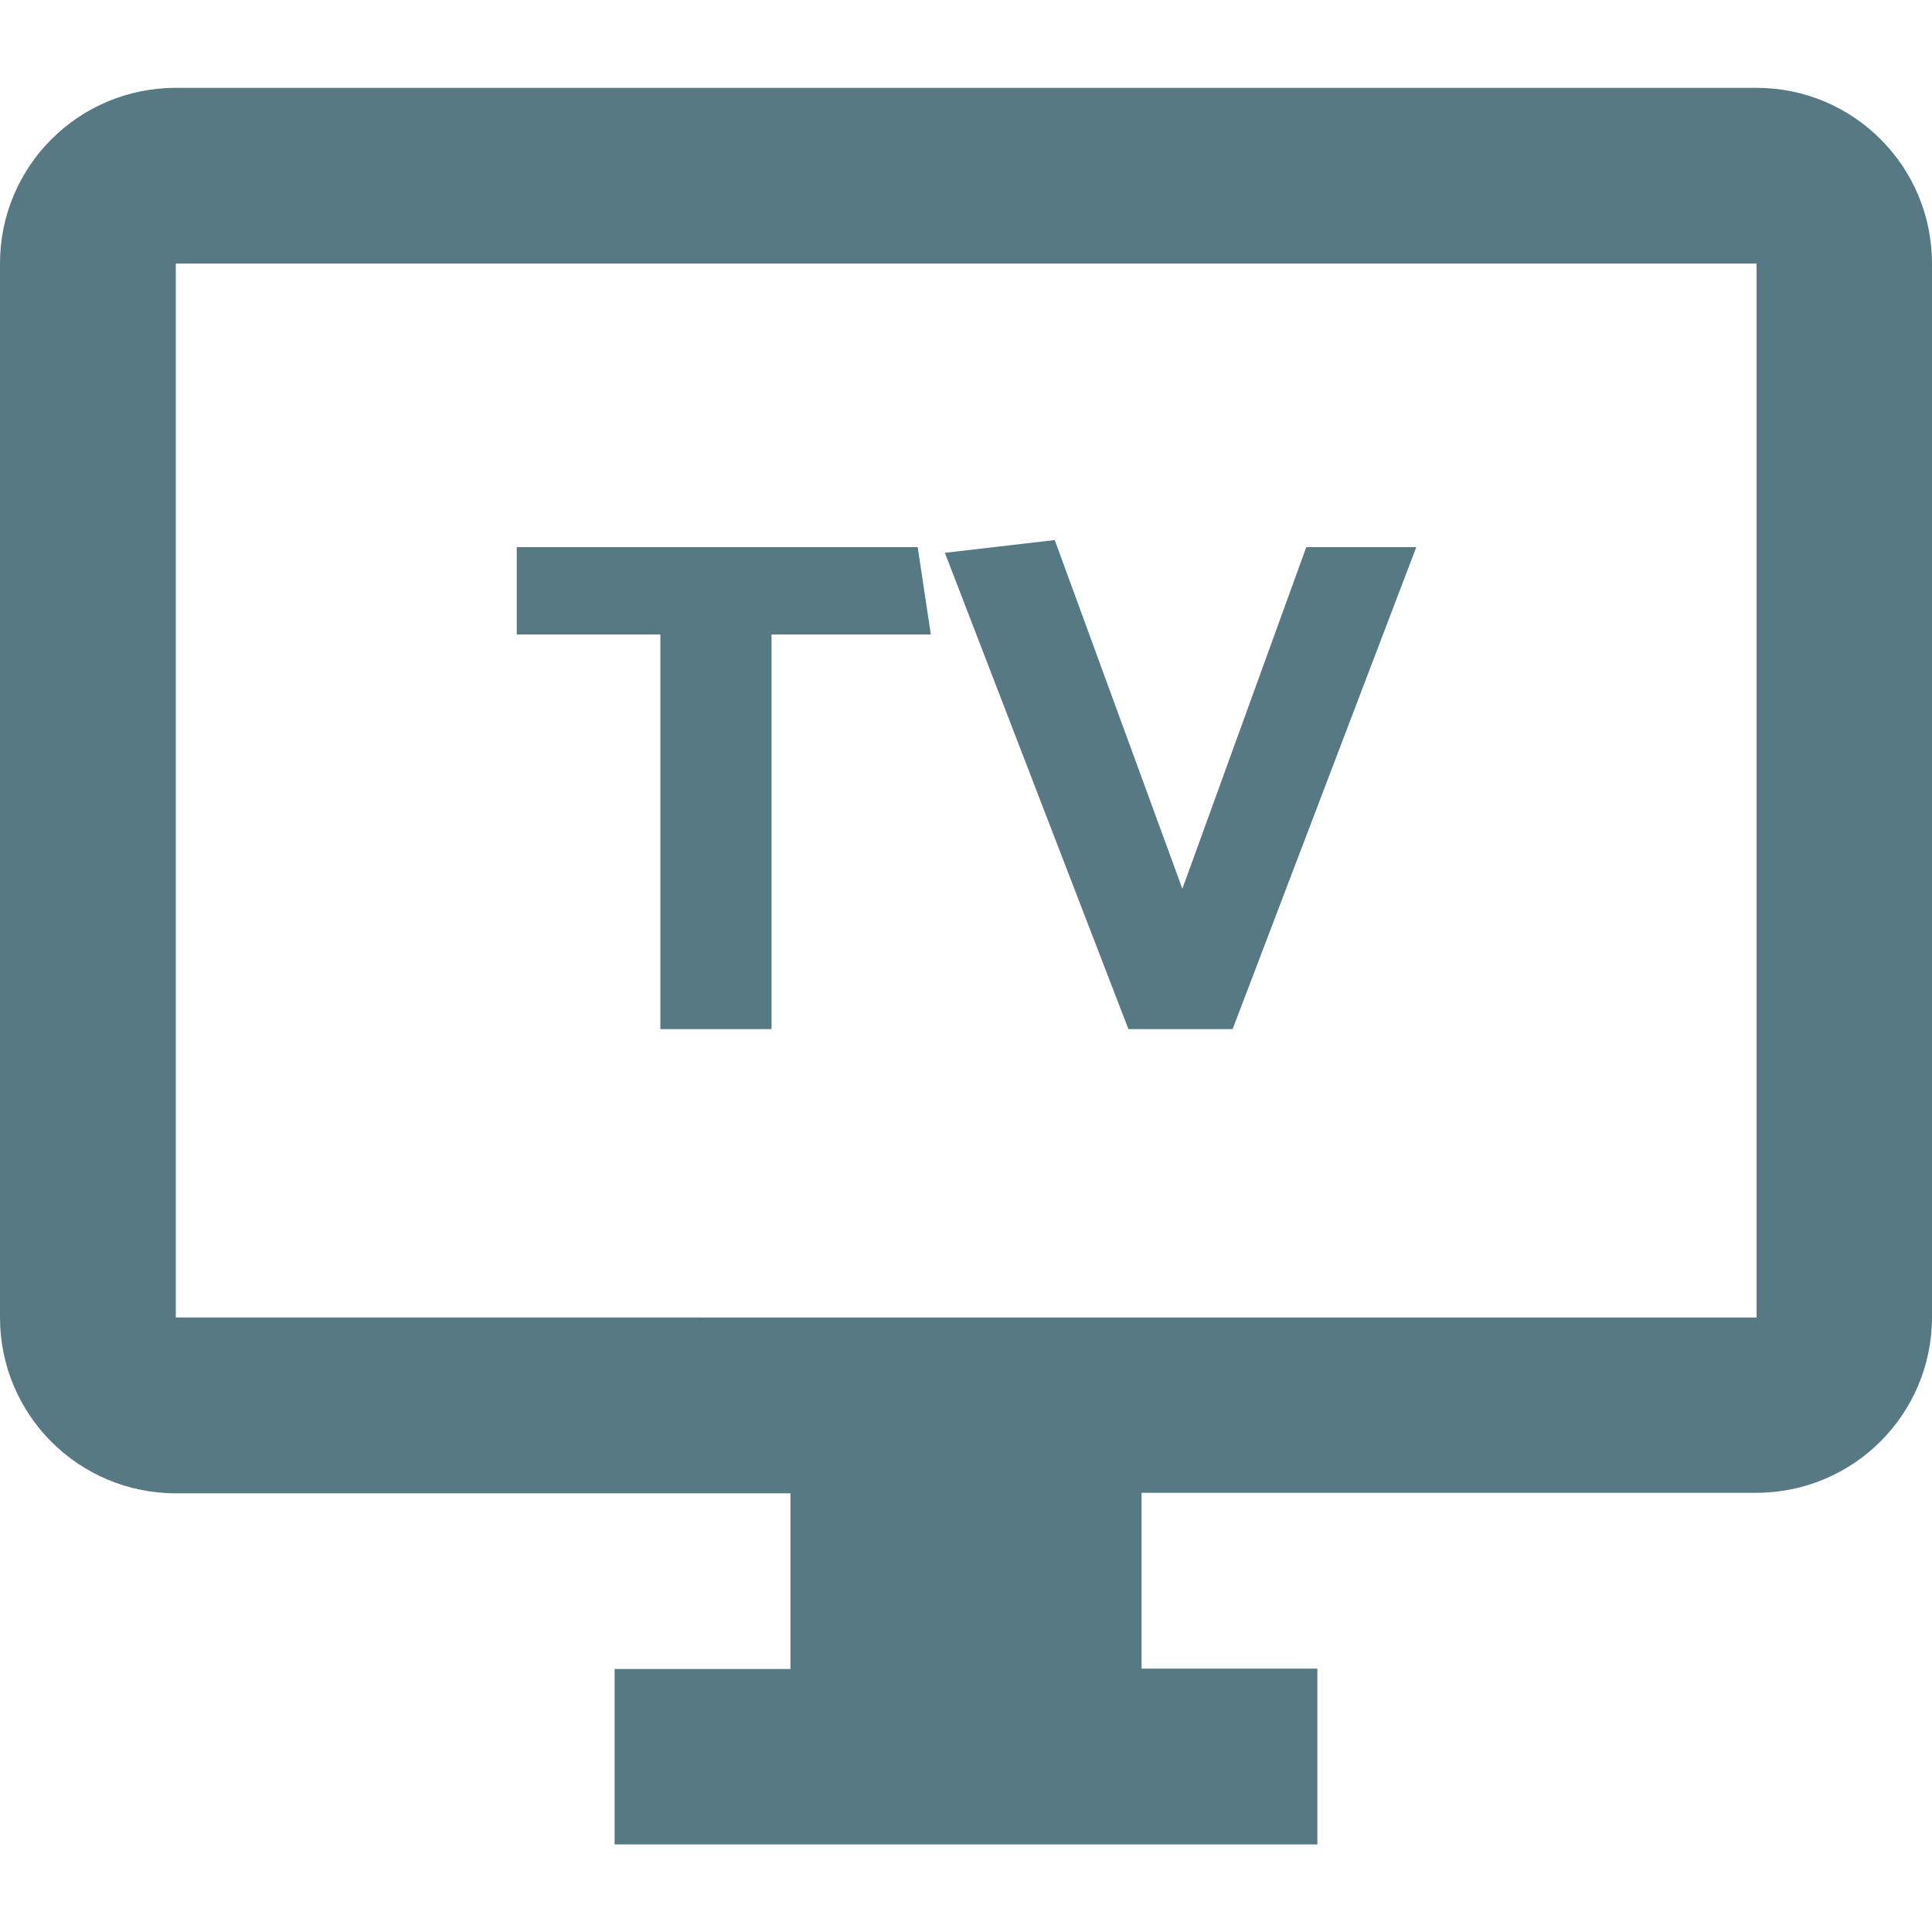
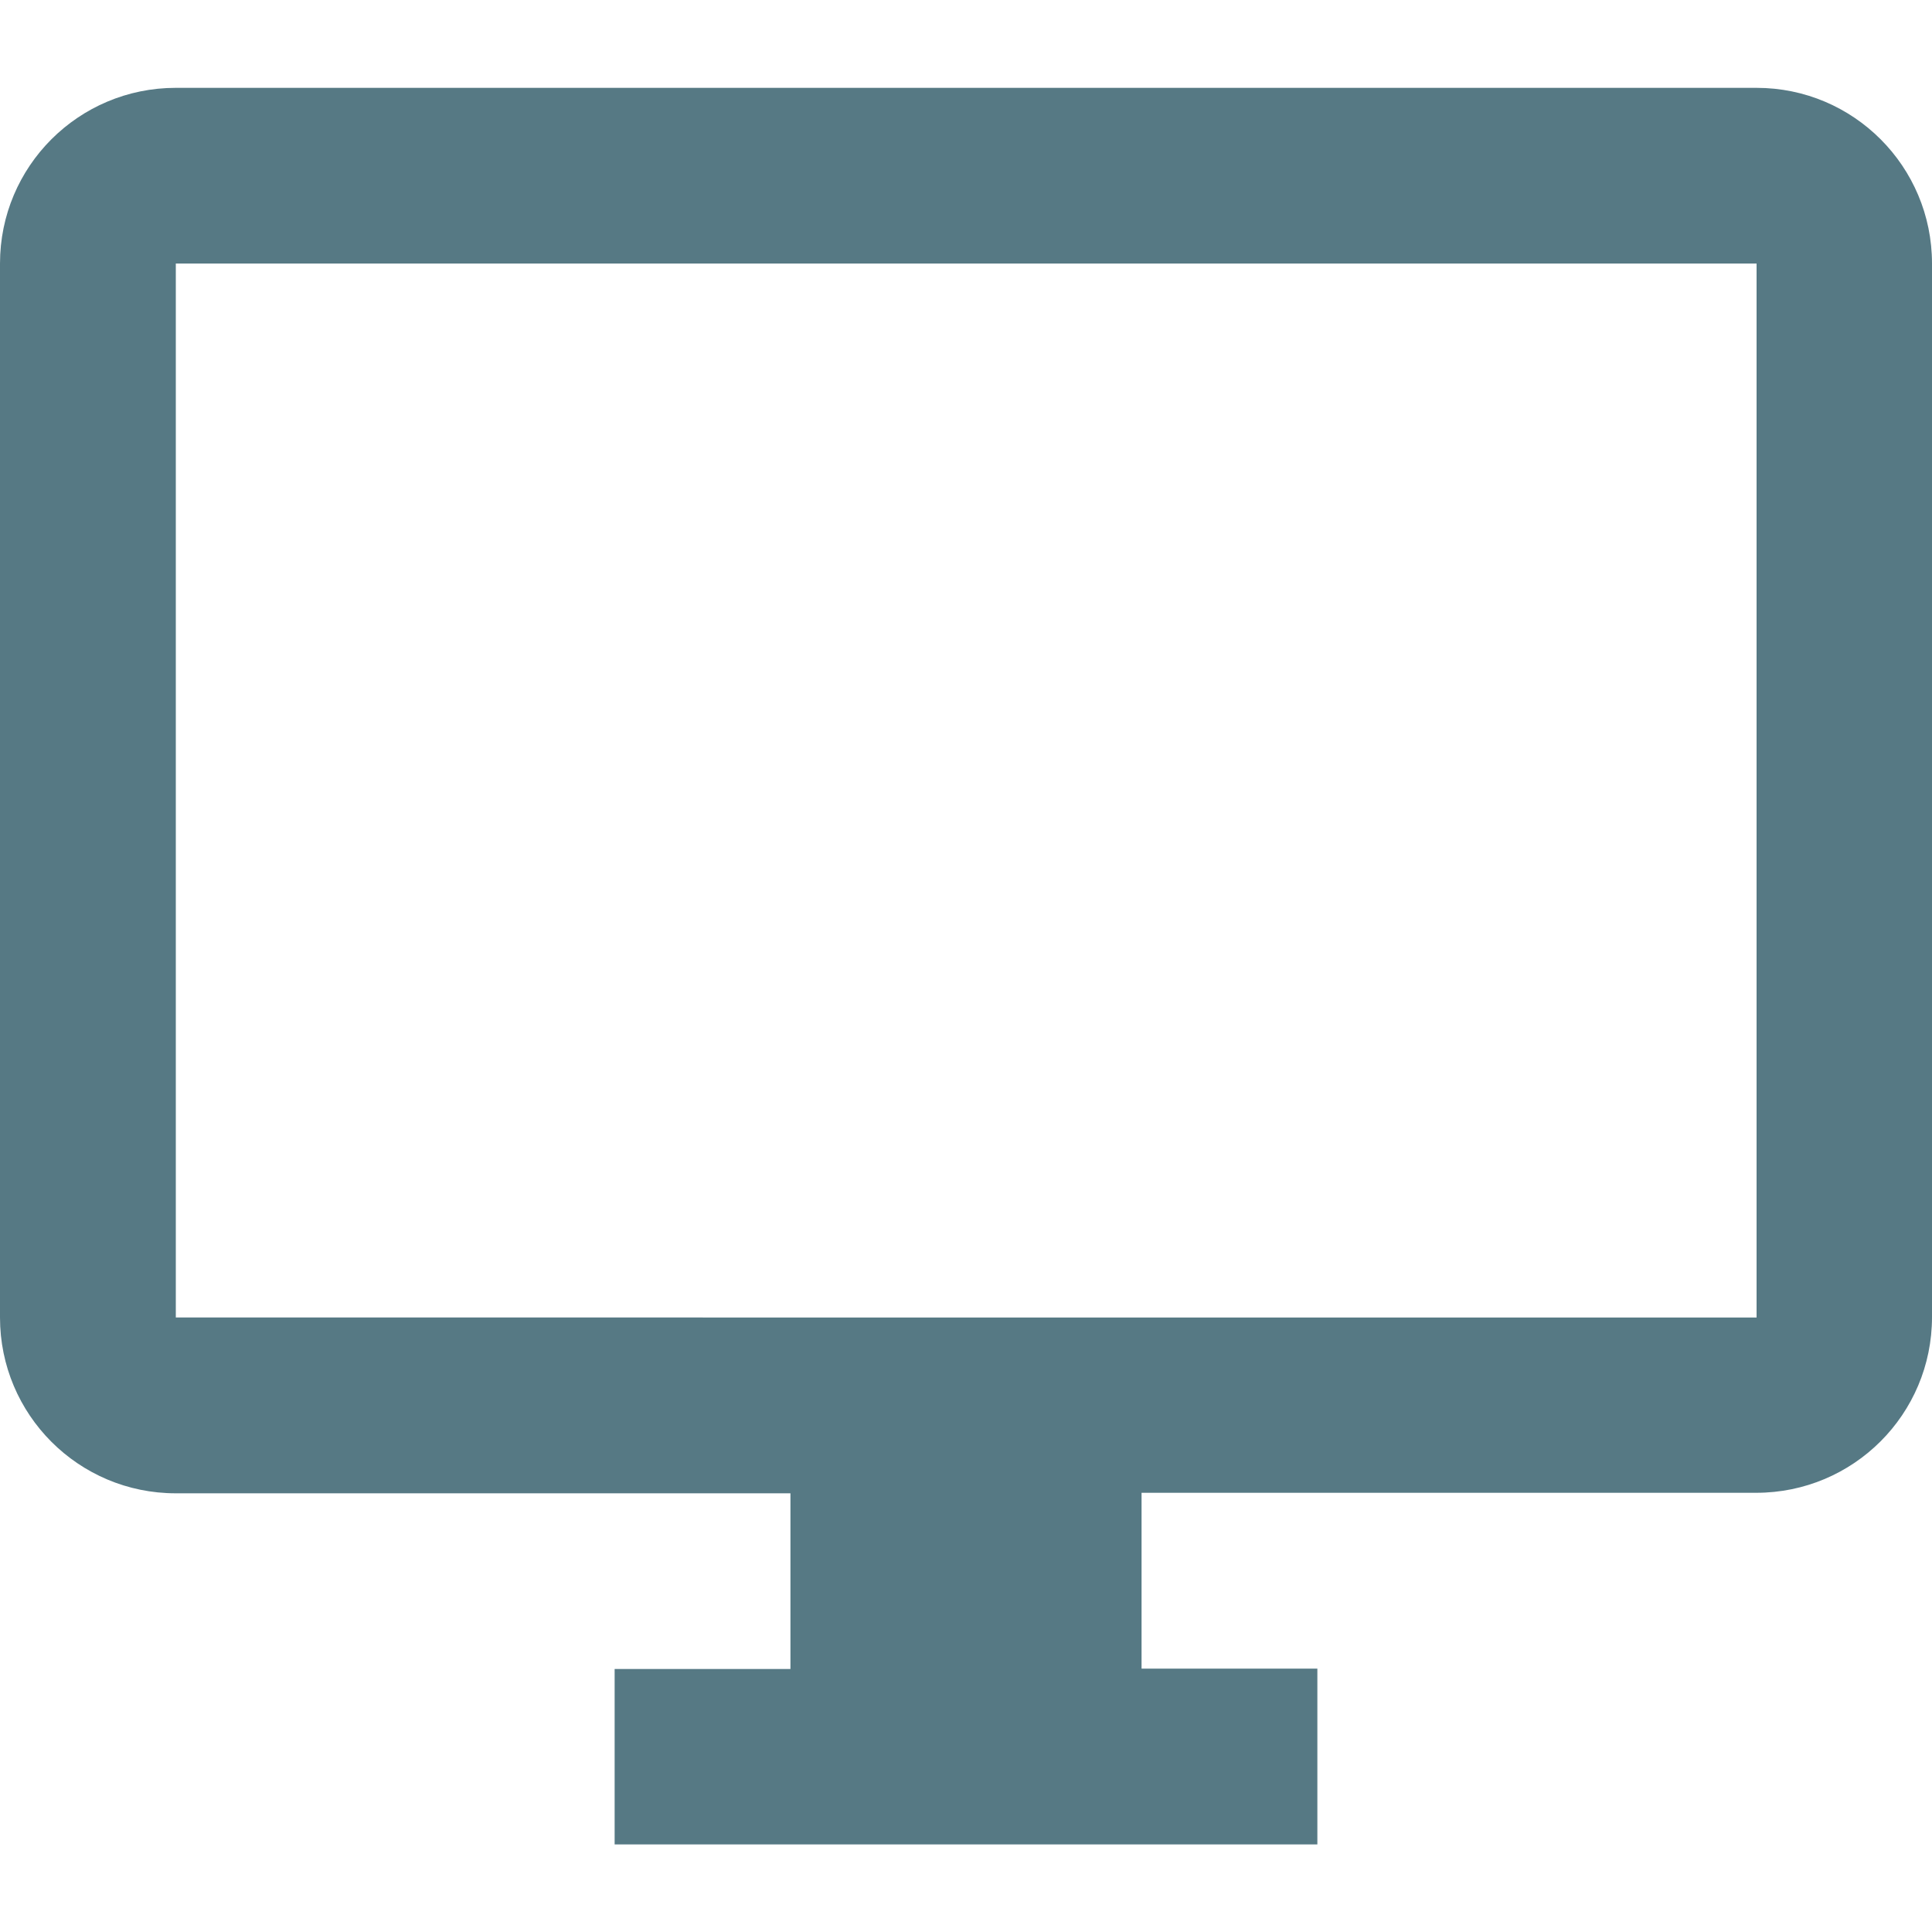
<svg xmlns="http://www.w3.org/2000/svg" width="15" height="15" fill="none">
  <path d="M13.638.682H1.365C.61.682 0 1.292 0 2.046v8.183c0 .754.61 1.365 1.365 1.365h4.772v1.364H4.772v1.362h5.456v-1.365H8.863V11.59h4.772c.755 0 1.365-.61 1.365-1.364v-8.18c0-.754-.61-1.364-1.362-1.364zm0 9.547H1.365V2.046h12.273v8.183z" fill="#567984" />
-   <path d="M7.227 4.926H5.99V7.99h-.863V4.926H4.012v-.678h3.113l.102.678zM9.18 6.9l.962-2.652h.854L9.57 7.99h-.809L7.336 4.292l.853-.099.991 2.708z" fill="#567984" />
</svg>